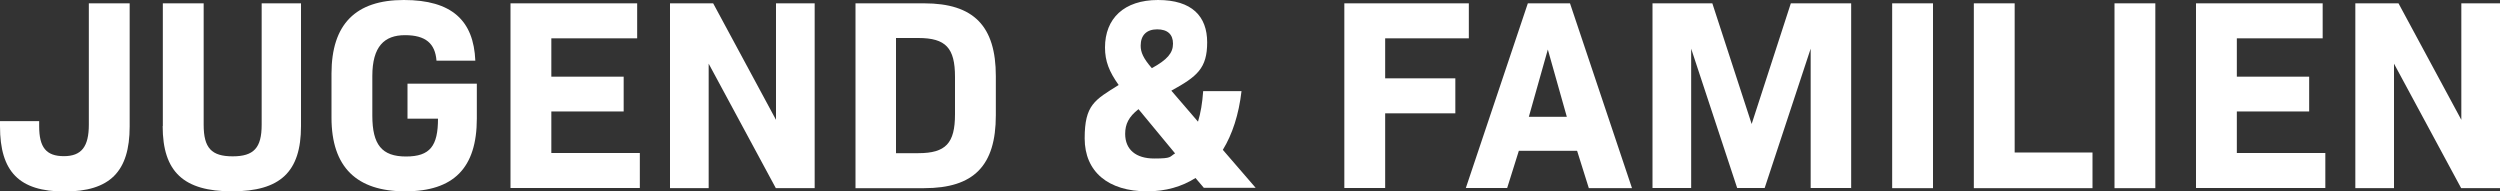
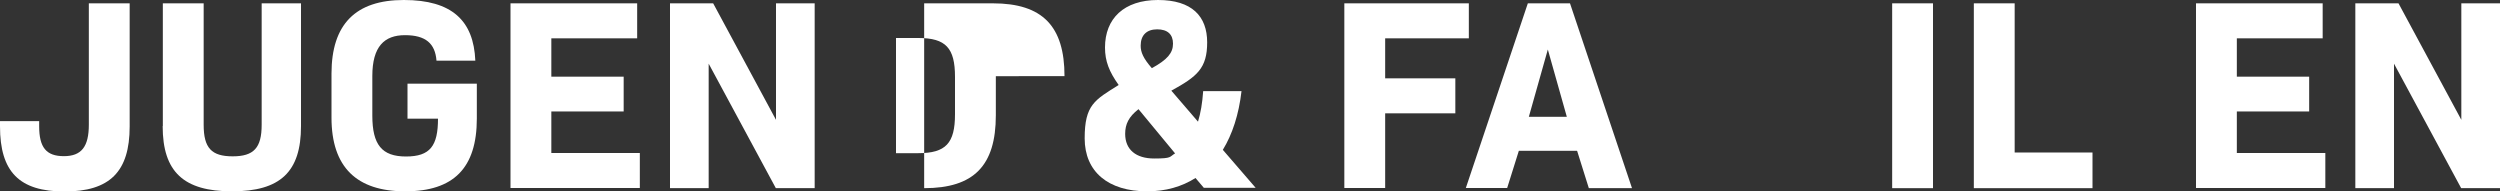
<svg xmlns="http://www.w3.org/2000/svg" id="Ebene_2" version="1.1" viewBox="0 0 1500 114.8">
  <rect x="0" y="0" width="1500" height="114.8" fill="#333333" stroke="none" />
  <defs>
    <style>
      .st0 {
        fill: #fff;
      }
    </style>
  </defs>
  <path class="st0" d="M0,75.8v-3.1h23.5v3.1c0,12.6,4.2,17.9,14.8,17.9s15-5.7,15-18.9V2h24.5v73.9c0,27.1-11.9,39-39.1,39S0,103,0,75.8Z" />
  <path class="st0" d="M97.7,75.6V2h24.5v72.9c0,13.9,4.7,18.9,17.4,18.9s17.4-5.1,17.4-18.9V2h23.6v73.7c0,27.4-12.4,39.1-41.4,39.1s-41.6-11.7-41.6-39.1Z" />
  <path class="st0" d="M286.1,71.1c0,29.7-13.9,43.7-43,43.7s-44.2-14.5-44.2-44.2v-26.4c0-29.7,14.5-44.2,43.4-44.2s41.9,12.4,42.9,36.4h-23.3c-.8-10.3-6.5-15.3-18.9-15.3s-19.6,6.8-19.6,24.5v23.8c0,17.4,5.7,24.5,20.2,24.5s19.2-6.4,19.2-22.7h-18.3v-21h41.6v21Z" />
  <path class="st0" d="M383.9,91.8v21h-77.6V2h76v21h-51.5v23h43.4v20.9h-43.4v24.9h53.1Z" />
  <path class="st0" d="M488.8,2v110.9h-23.3l-40.3-74.7v74.7h-23.2V2h25.9l37.7,69.9V2h23.2Z" />
-   <path class="st0" d="M597.5,45.7v23.5c0,30.2-13.2,43.7-43,43.7h-41.2V2h41.2c29.8,0,43,13.7,43,43.7ZM573,46.1c0-17.3-5.5-23.3-22-23.3h-13.4v69.1h13.4c16.5,0,22-6,22-23.3v-22.5Z" />
+   <path class="st0" d="M597.5,45.7v23.5c0,30.2-13.2,43.7-43,43.7V2h41.2c29.8,0,43,13.7,43,43.7ZM573,46.1c0-17.3-5.5-23.3-22-23.3h-13.4v69.1h13.4c16.5,0,22-6,22-23.3v-22.5Z" />
  <path class="st0" d="M722.4,112.8l-5.1-6c-8.2,5.2-17.9,8-29,8-23.3,0-37.5-11.7-37.5-31.8s6-23,20.4-32c-5.7-8-8.2-14.3-8.2-22.5,0-17.4,11.4-28.5,31.8-28.5s29.5,9.8,29.5,25.4-6,20.5-21.5,29l16,18.6c1.6-5.2,2.6-11.2,3.1-18.3h23c-1.6,14-5.5,25.9-11.2,35.2l19.7,22.8h-31ZM705.1,92.1l-22-26.6c-5.9,4.6-8,9-8,14.8,0,9.5,6.5,14.8,17.4,14.8s9-1,12.6-3.1ZM684.4,27.4c0,3.9,1.5,7.5,6.7,13.5,9.3-5.1,12.7-9.1,12.7-14.7s-3.3-8.6-9.5-8.6-9.9,3.4-9.9,9.8Z" />
  <path class="st0" d="M831.1,23v24h42.1v21h-42.1v44.8h-24.5V2h74.7v21h-50.2Z" />
  <path class="st0" d="M946.2,90.5h-34.9l-7,22.3h-24.8L916.7,2h25.3l37.2,110.9h-25.9l-7-22.3ZM917.3,70.1h22.8l-11.4-40.4-11.4,40.4Z" />
-   <path class="st0" d="M1110.9,112.8h-24.5V29.2l-27.6,83.6h-16.5l-27.6-83.6v83.6h-23.2V2h35.9l23.6,72.4,23.5-72.4h36.2v110.9Z" />
  <path class="st0" d="M1135.3,2h24.5v110.9h-24.5V2Z" />
  <path class="st0" d="M1255.5,91.5v21.4h-71.2V2h24.5v89.5h46.8Z" />
-   <path class="st0" d="M1268.7,2h24.5v110.9h-24.5V2Z" />
  <path class="st0" d="M1395.2,91.8v21h-77.6V2h76v21h-51.5v23h43.4v20.9h-43.4v24.9h53.1Z" />
  <path class="st0" d="M1500,2v110.9h-23.3l-40.3-74.7v74.7h-23.2V2h25.9l37.7,69.9V2h23.2Z" />
</svg>